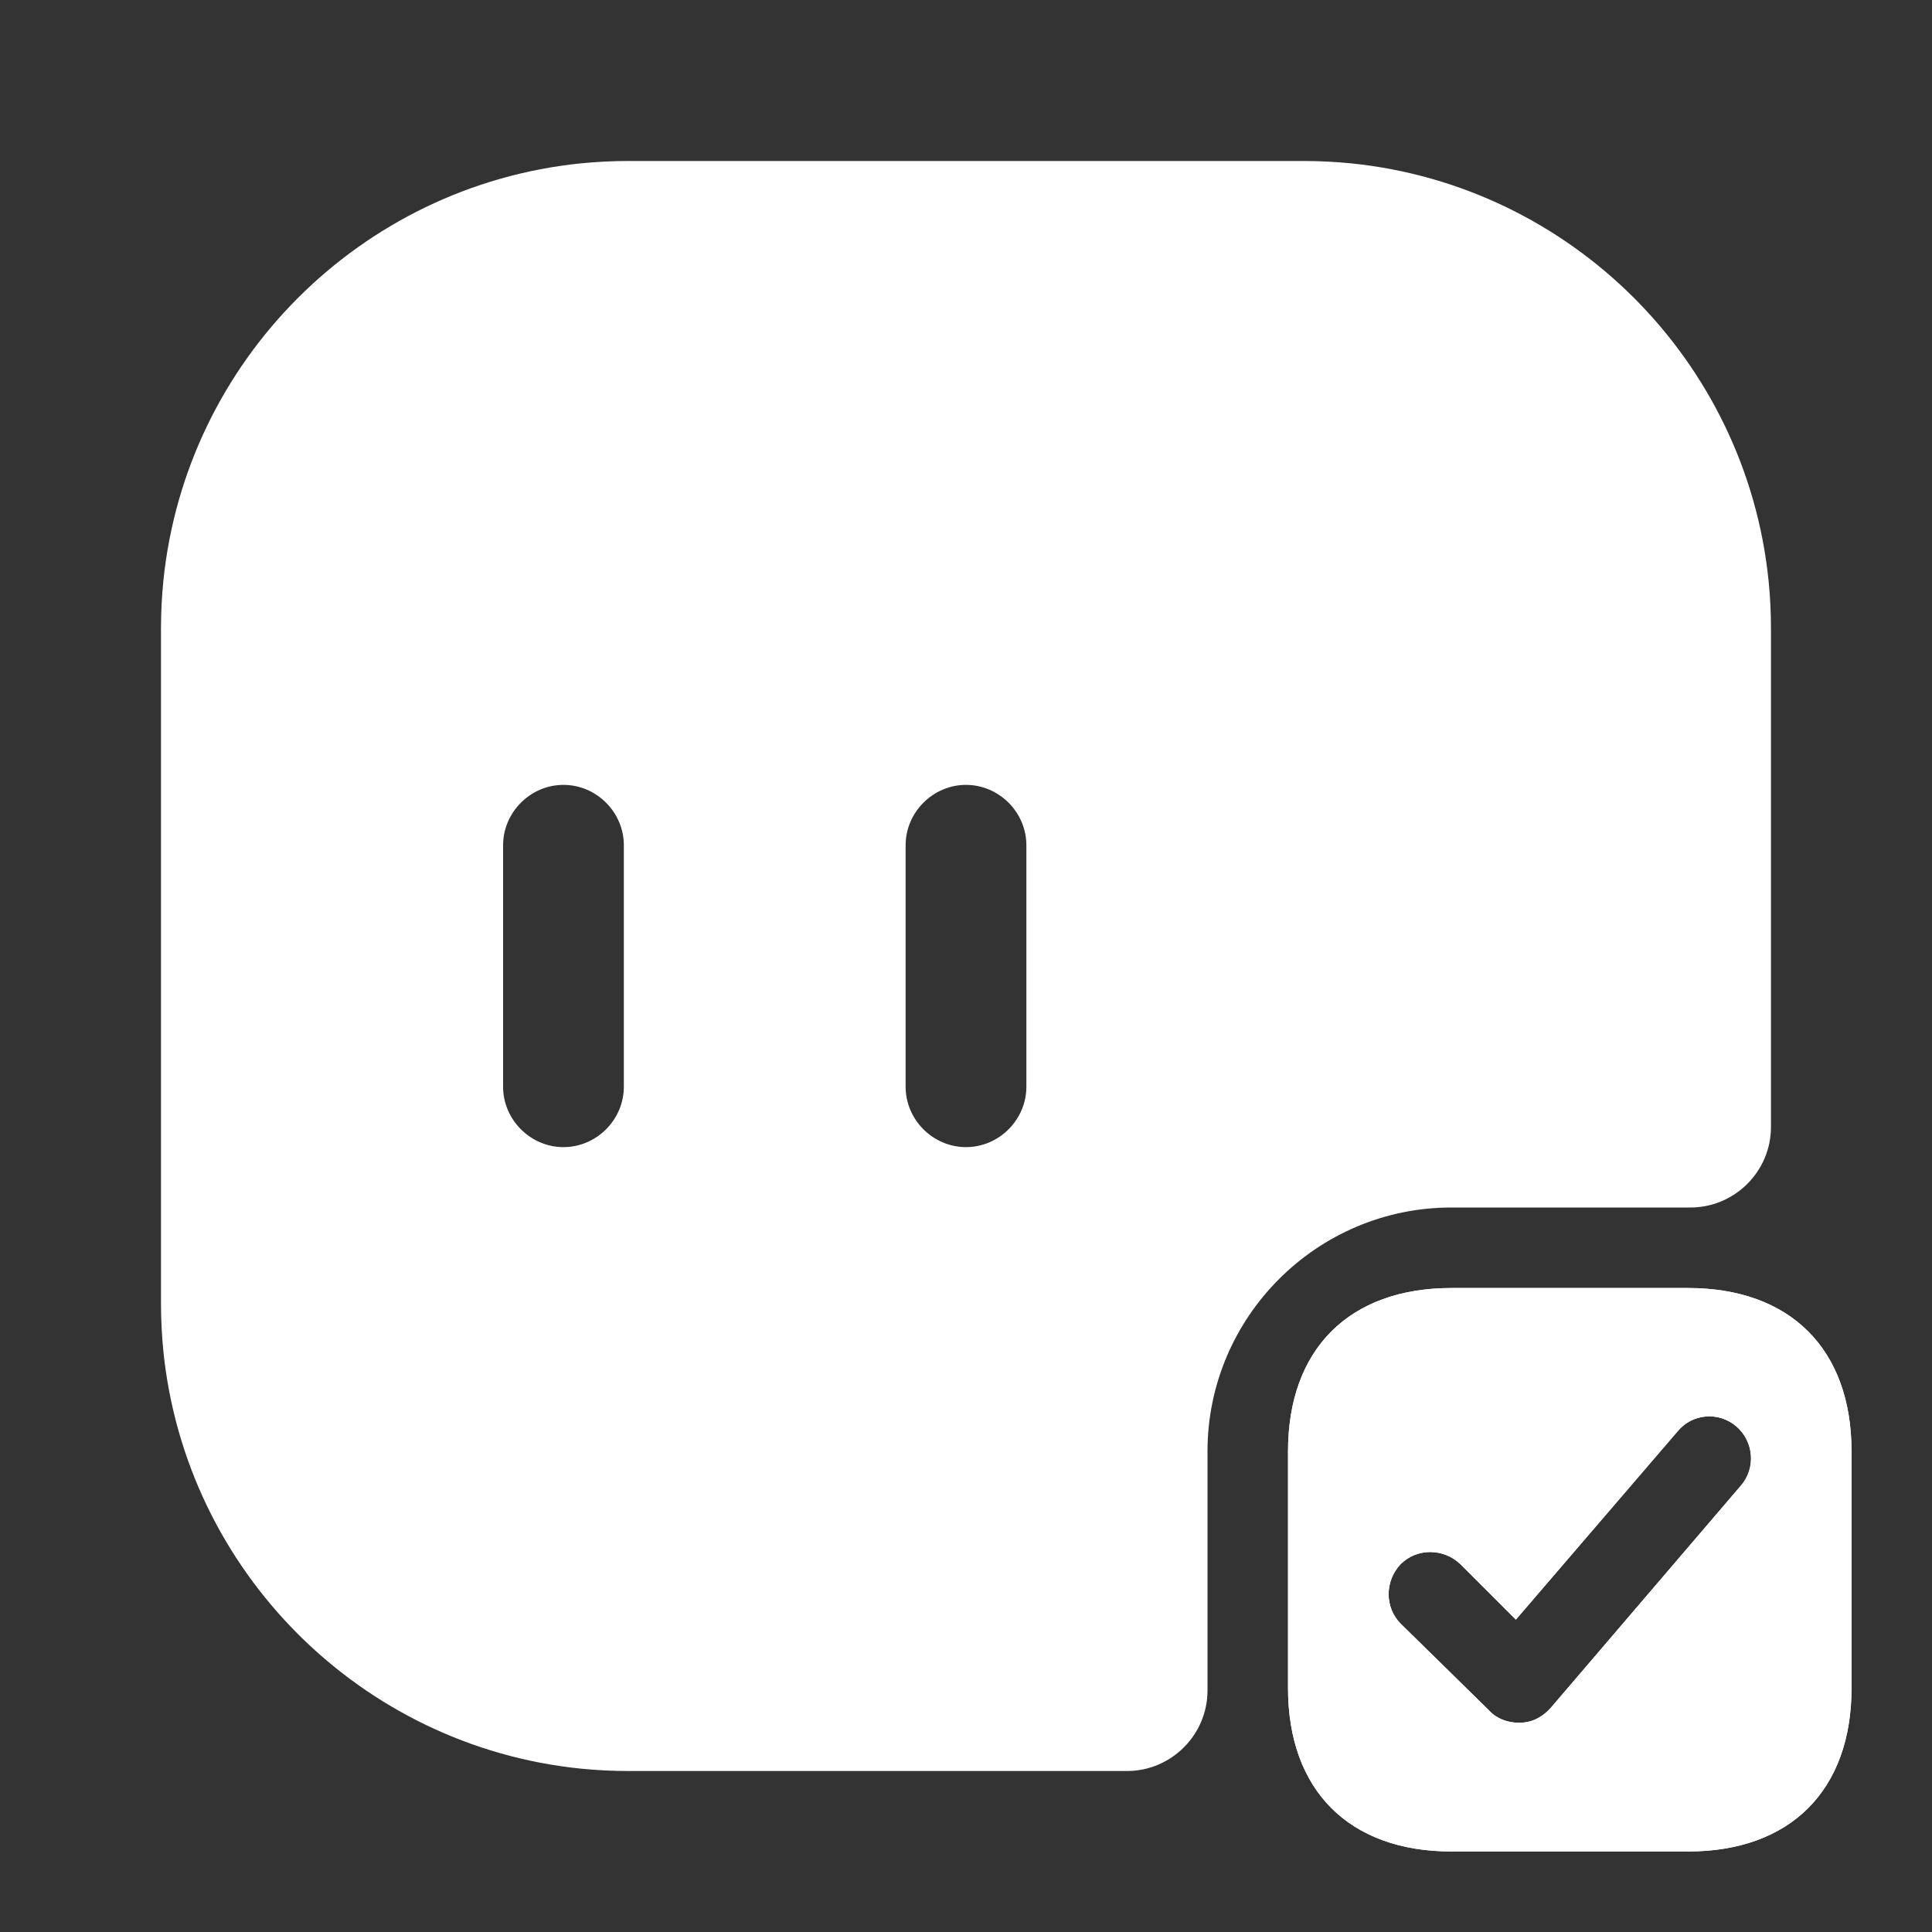
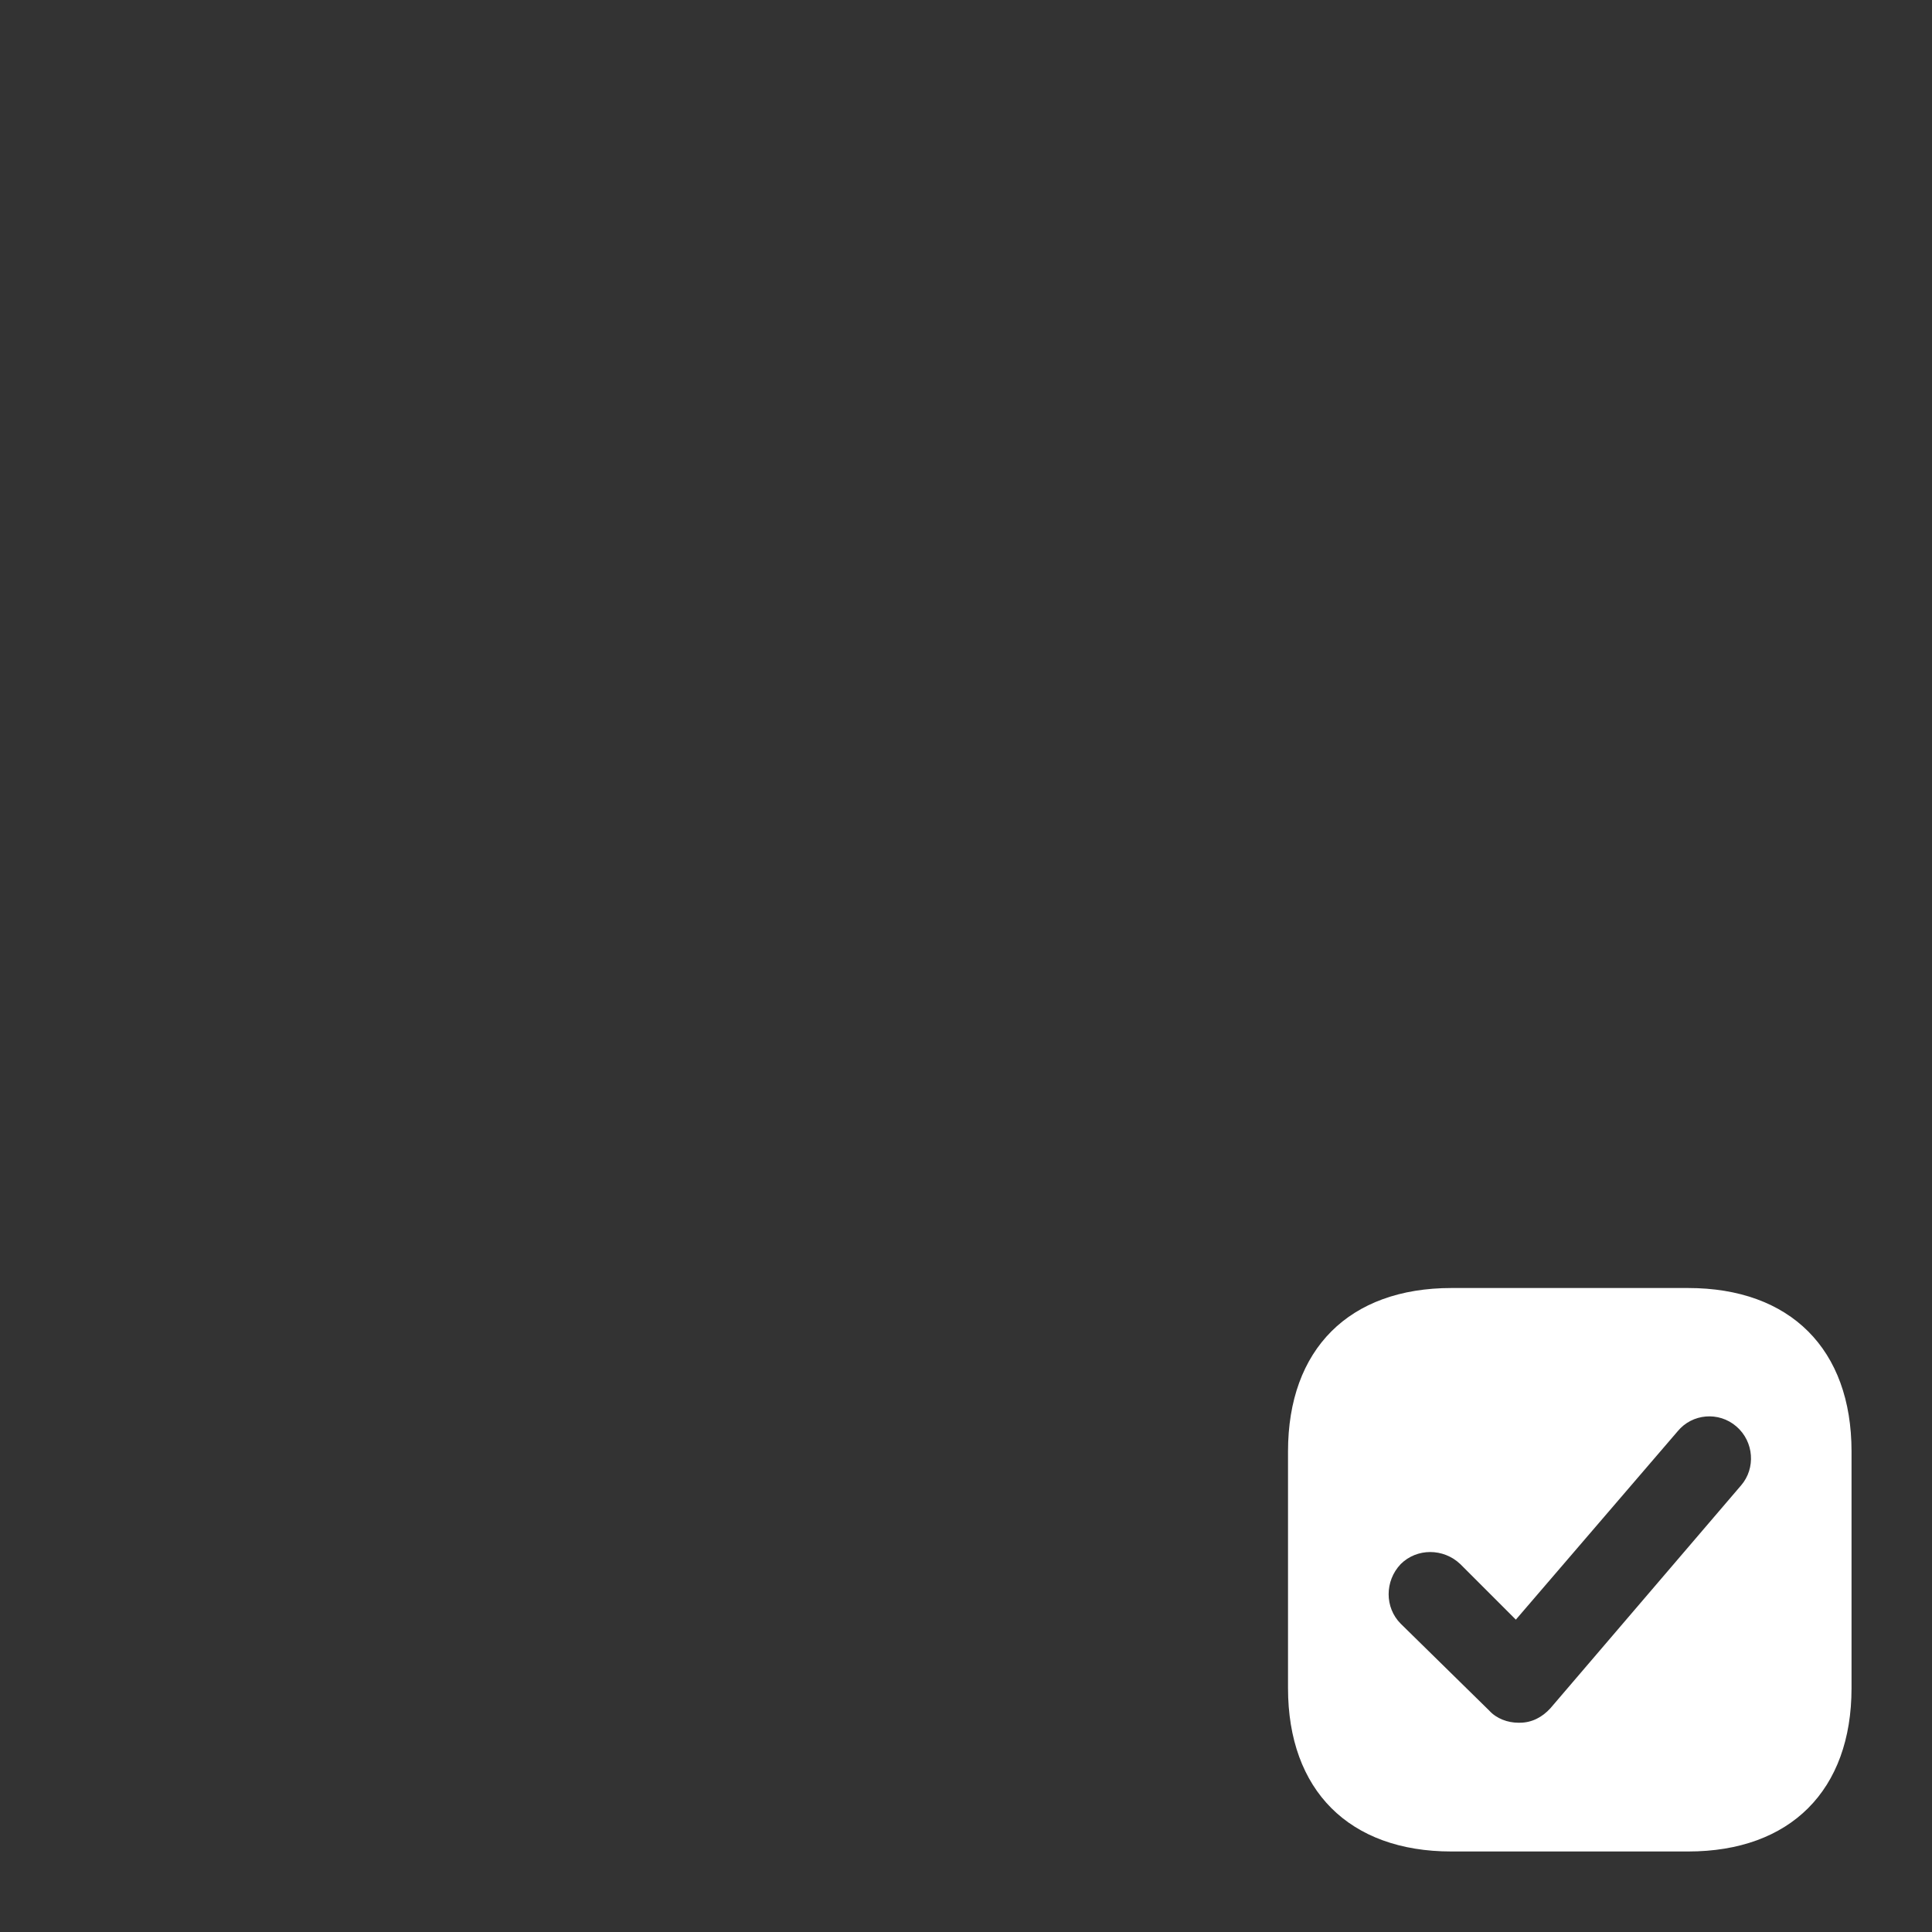
<svg xmlns="http://www.w3.org/2000/svg" width="35" height="35" viewBox="0 0 40 40" fill="none">
  <rect x="0" y="0" width="40" height="40" fill="#333333" stroke="none" />
  <path d="M34.95 26.667H30.05C27.934 26.667 26.667 27.933 26.667 30.05V34.95C26.667 37.067 27.934 38.333 30.05 38.333H34.95C37.067 38.333 38.334 37.067 38.334 34.95V30.05C38.334 27.933 37.067 26.667 34.95 26.667ZM36.05 30.75L32.1 35.367C31.934 35.55 31.717 35.667 31.467 35.667C31.467 35.667 31.45 35.667 31.434 35.667C31.217 35.667 30.984 35.583 30.834 35.417L29 33.617C28.667 33.283 28.667 32.733 29 32.383C29.334 32.05 29.884 32.05 30.234 32.383L31.384 33.533L34.734 29.633C35.034 29.267 35.584 29.217 35.95 29.533C36.317 29.85 36.35 30.4 36.05 30.75Z" fill="white" />
-   <path d="M34.95 26.667H30.05C27.934 26.667 26.667 27.933 26.667 30.05V34.95C26.667 37.067 27.934 38.333 30.05 38.333H34.95C37.067 38.333 38.334 37.067 38.334 34.95V30.05C38.334 27.933 37.067 26.667 34.95 26.667ZM36.05 30.75L32.1 35.367C31.934 35.55 31.717 35.667 31.467 35.667C31.467 35.667 31.45 35.667 31.434 35.667C31.217 35.667 30.984 35.583 30.834 35.417L29 33.617C28.667 33.283 28.667 32.733 29 32.383C29.334 32.05 29.884 32.05 30.234 32.383L31.384 33.533L34.734 29.633C35.034 29.267 35.584 29.217 35.95 29.533C36.317 29.85 36.35 30.4 36.05 30.75Z" fill="white" />
-   <path d="M36.616 12.017C36.15 7.467 32.533 3.85 27.983 3.383C27.65 3.35 27.316 3.333 26.983 3.333H13.016C12.683 3.333 12.35 3.35 12.016 3.383C7.466 3.85 3.85 7.467 3.383 12.017C3.35 12.35 3.333 12.683 3.333 13.017V26.983C3.333 27.317 3.35 27.65 3.383 27.983C3.85 32.533 7.466 36.15 12.016 36.617C12.35 36.65 12.683 36.667 13.016 36.667H23.333C24.25 36.667 25 35.917 25 35V30.05C25 27.267 27.266 25 30.05 25H35C35.916 25 36.666 24.25 36.666 23.333V13.017C36.666 12.683 36.65 12.35 36.616 12.017ZM12.916 22.5C12.916 23.183 12.35 23.75 11.666 23.75C10.983 23.75 10.416 23.183 10.416 22.5V17.5C10.416 16.817 10.983 16.25 11.666 16.25C12.35 16.25 12.916 16.817 12.916 17.5V22.5ZM21.25 22.5C21.25 23.183 20.683 23.75 20 23.75C19.316 23.75 18.75 23.183 18.75 22.5V17.5C18.75 16.817 19.316 16.25 20 16.25C20.683 16.25 21.25 16.817 21.25 17.5V22.5Z" fill="white" />
</svg>